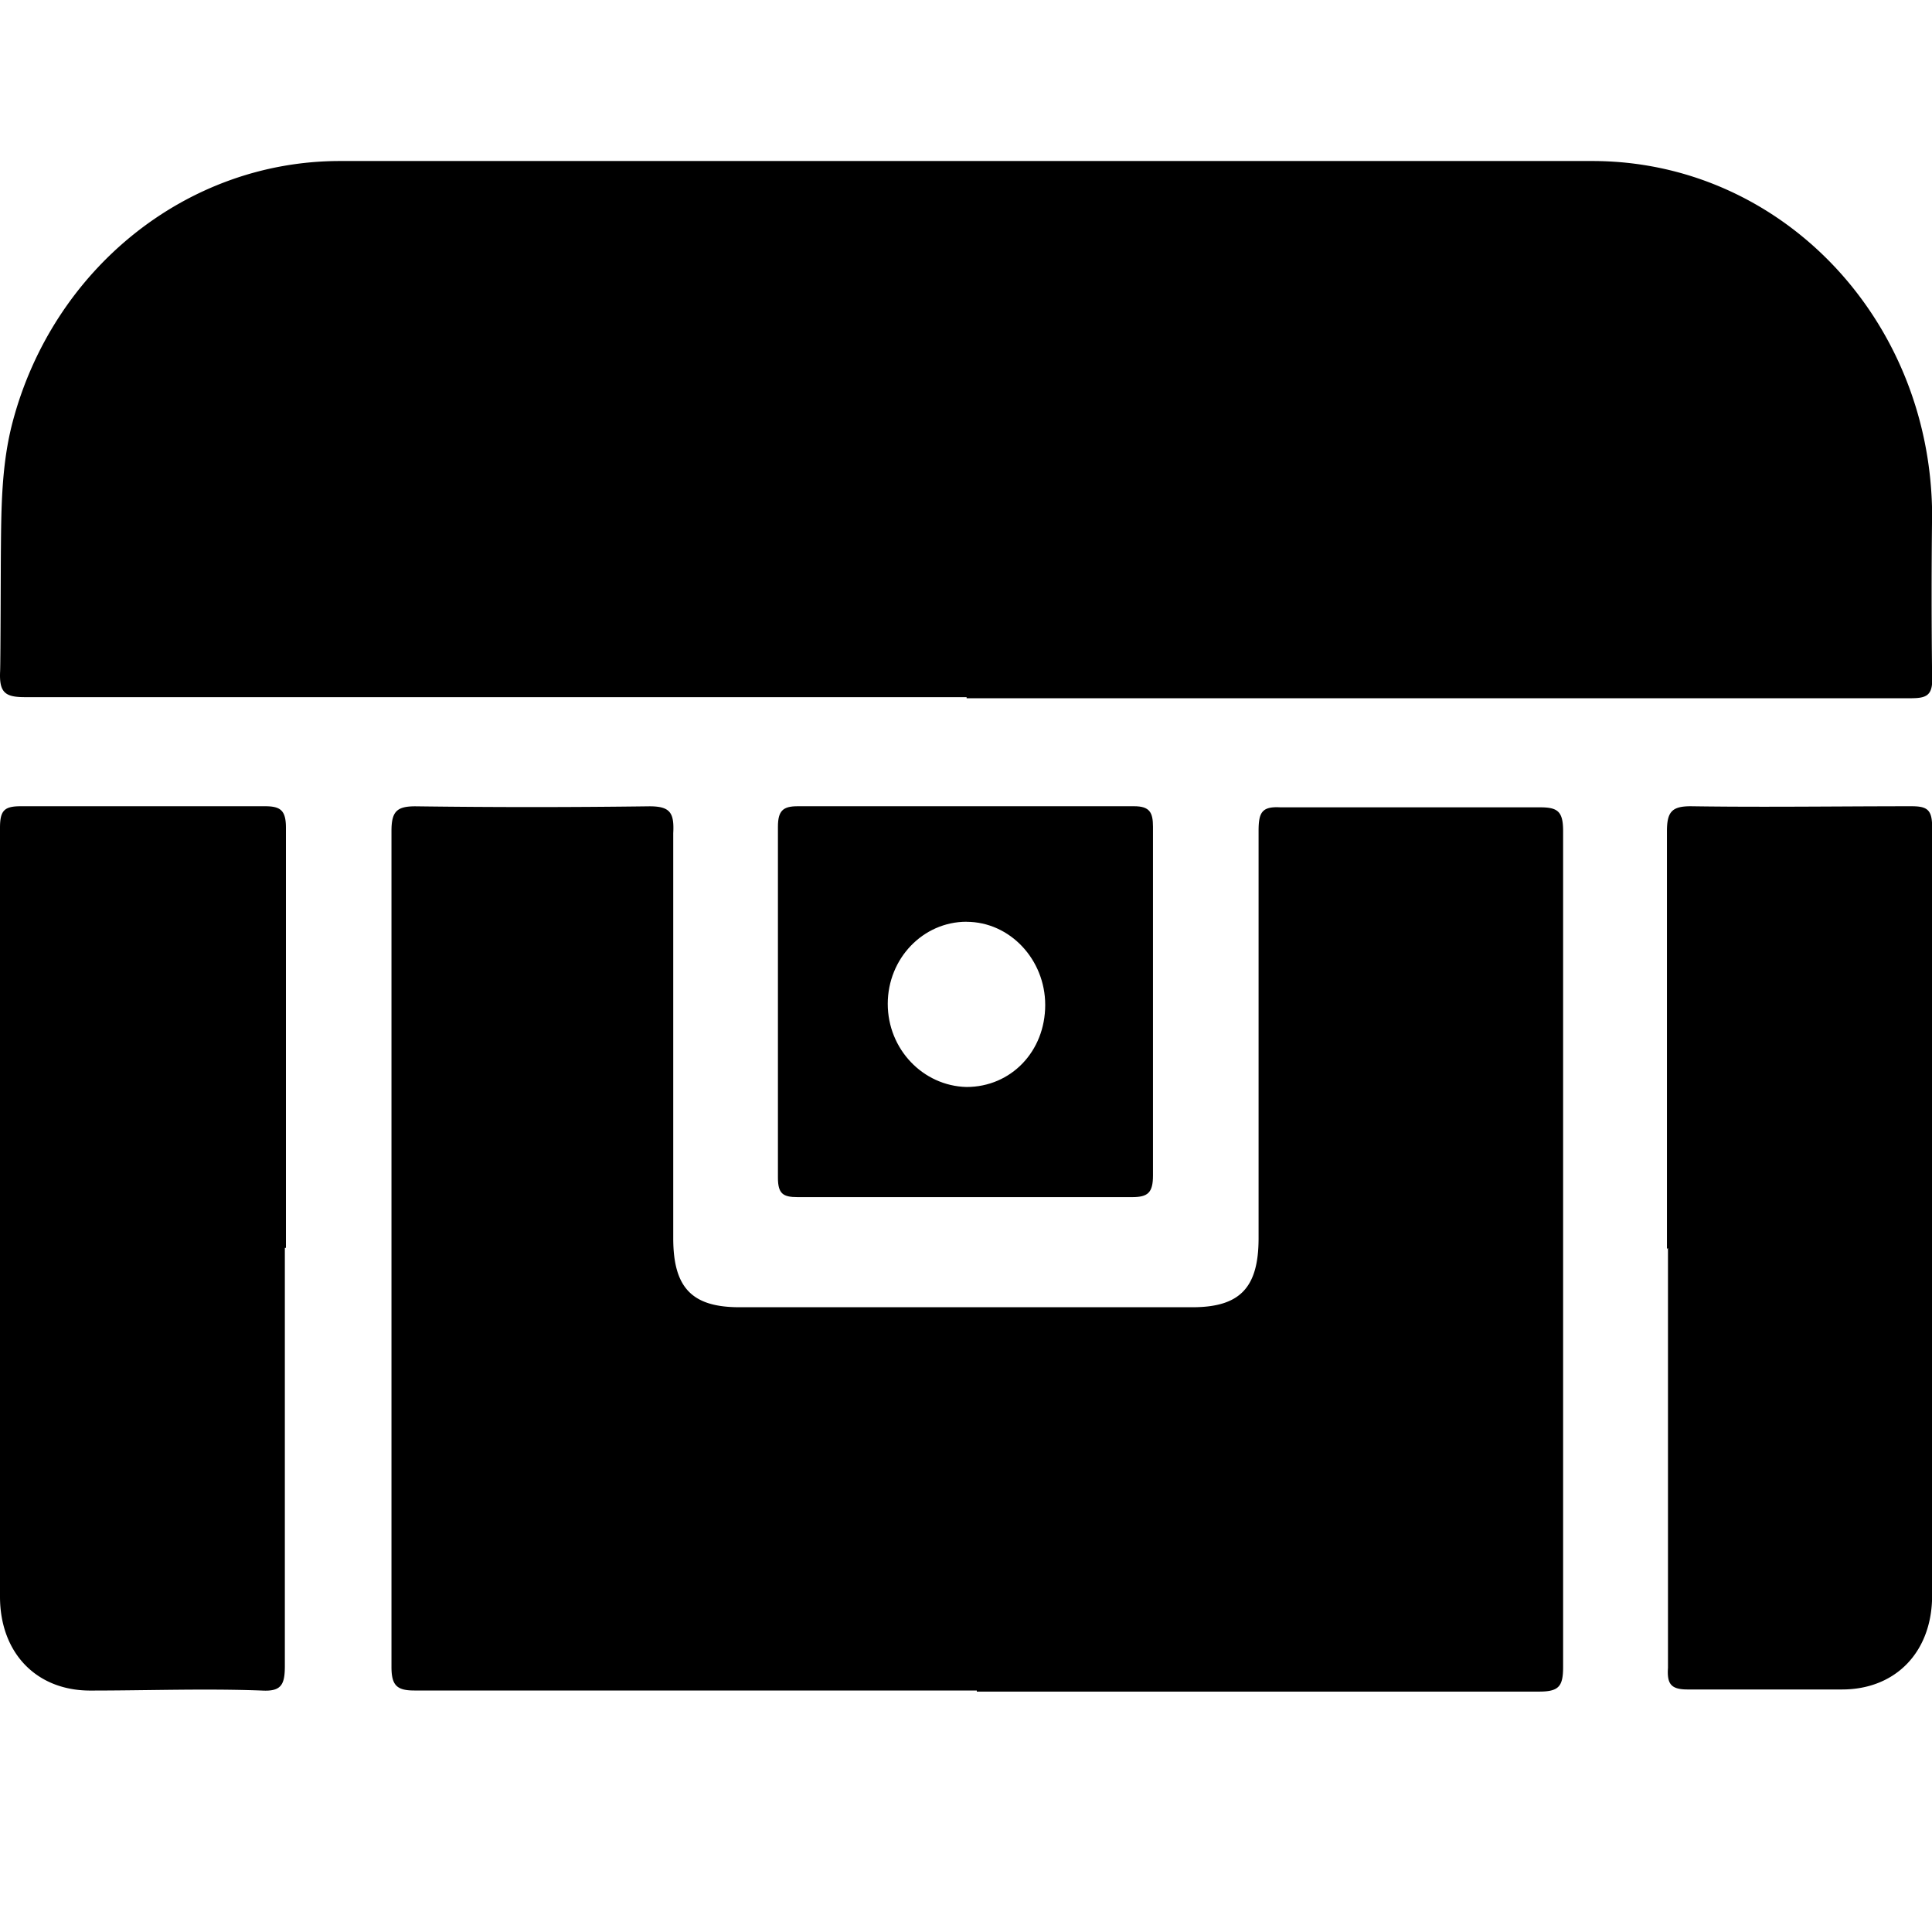
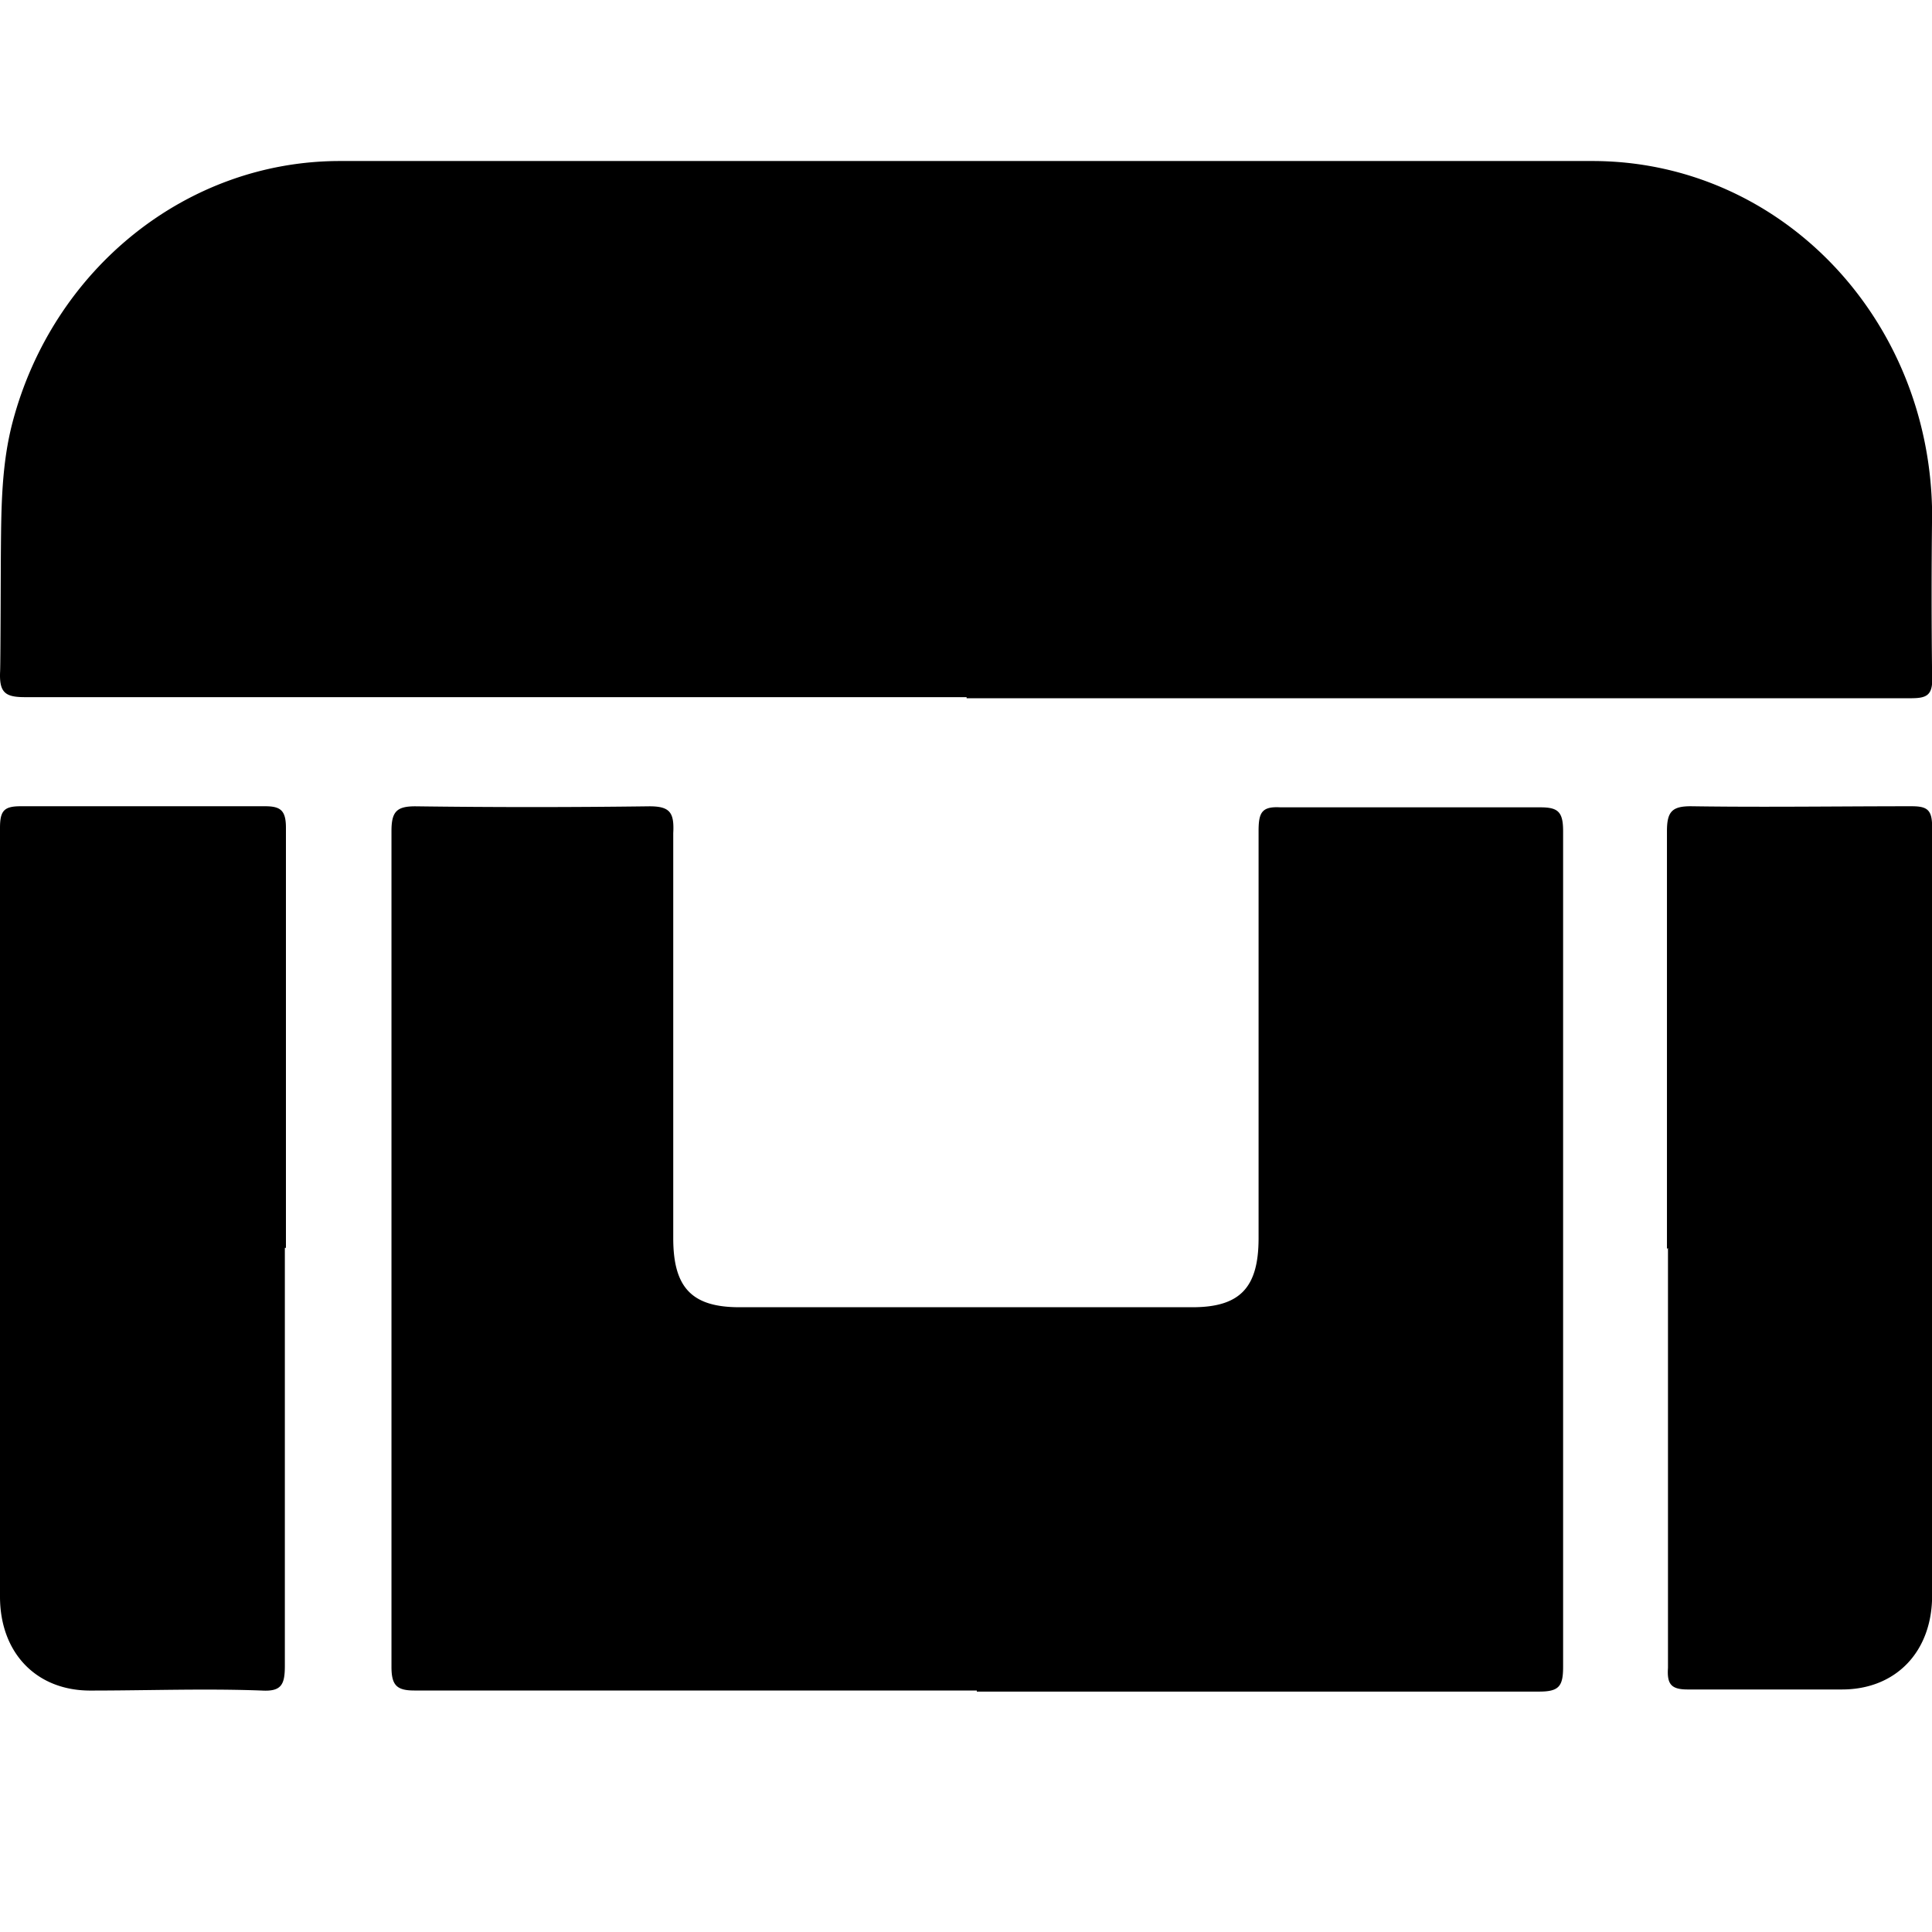
<svg xmlns="http://www.w3.org/2000/svg" viewBox="0 0 32 32">
  <path d="M16.01 11.547H.414c-.326 0-.43-.072-.412-.43.008-.232.01-1.799.013-2.033.006-.701.013-1.406.193-2.09C.877 4.455 3.09 2.667 5.63 2.667h20.744c3.106 0 5.594 2.593 5.628 5.83a110.896 110.896 0 0 0 0 2.71c.017.322-.103.358-.36.358H16.01v-.018zM16.179 28H6.862c-.292 0-.378-.088-.378-.392V13.765c0-.322.086-.41.395-.41 1.287.017 2.574.017 3.878 0 .343 0 .412.106.394.446v6.707c0 .822.31 1.144 1.098 1.144h7.499c.789 0 1.098-.322 1.098-1.144v-6.742c0-.305.051-.412.36-.394h4.307c.291 0 .377.072.377.393v13.843c0 .321-.068.41-.394.41h-9.317v-.017zM4.718 27.59v-6.921h.018v-6.957c0-.286-.086-.358-.344-.358H.343c-.274 0-.343.072-.343.358v12.733c0 .93.6 1.556 1.493 1.556.321 0 .641-.004.96-.008.632-.008 1.26-.016 1.888.008.326.018.377-.107.377-.411zM27.61 20.686v-6.92c0-.322.085-.412.394-.412.812.012 1.624.008 2.436.004.407-.002.813-.004 1.219-.004.257 0 .343.054.343.34v12.733c0 .93-.6 1.556-1.493 1.556h-2.556c-.275 0-.344-.09-.326-.358V20.67l-.018.017z" />
-   <path fill-rule="evenodd" clip-rule="evenodd" d="M18.753 19.828c.258 0 .344-.072.344-.358v-5.776c0-.233-.052-.34-.31-.34h-5.576c-.24 0-.326.072-.326.34v5.812c0 .268.086.322.326.322h5.542zm-2.745-4.56c.72 0 1.304.626 1.304 1.377 0 .769-.566 1.359-1.304 1.359-.72-.018-1.304-.626-1.304-1.377s.584-1.36 1.304-1.36z" />
</svg>